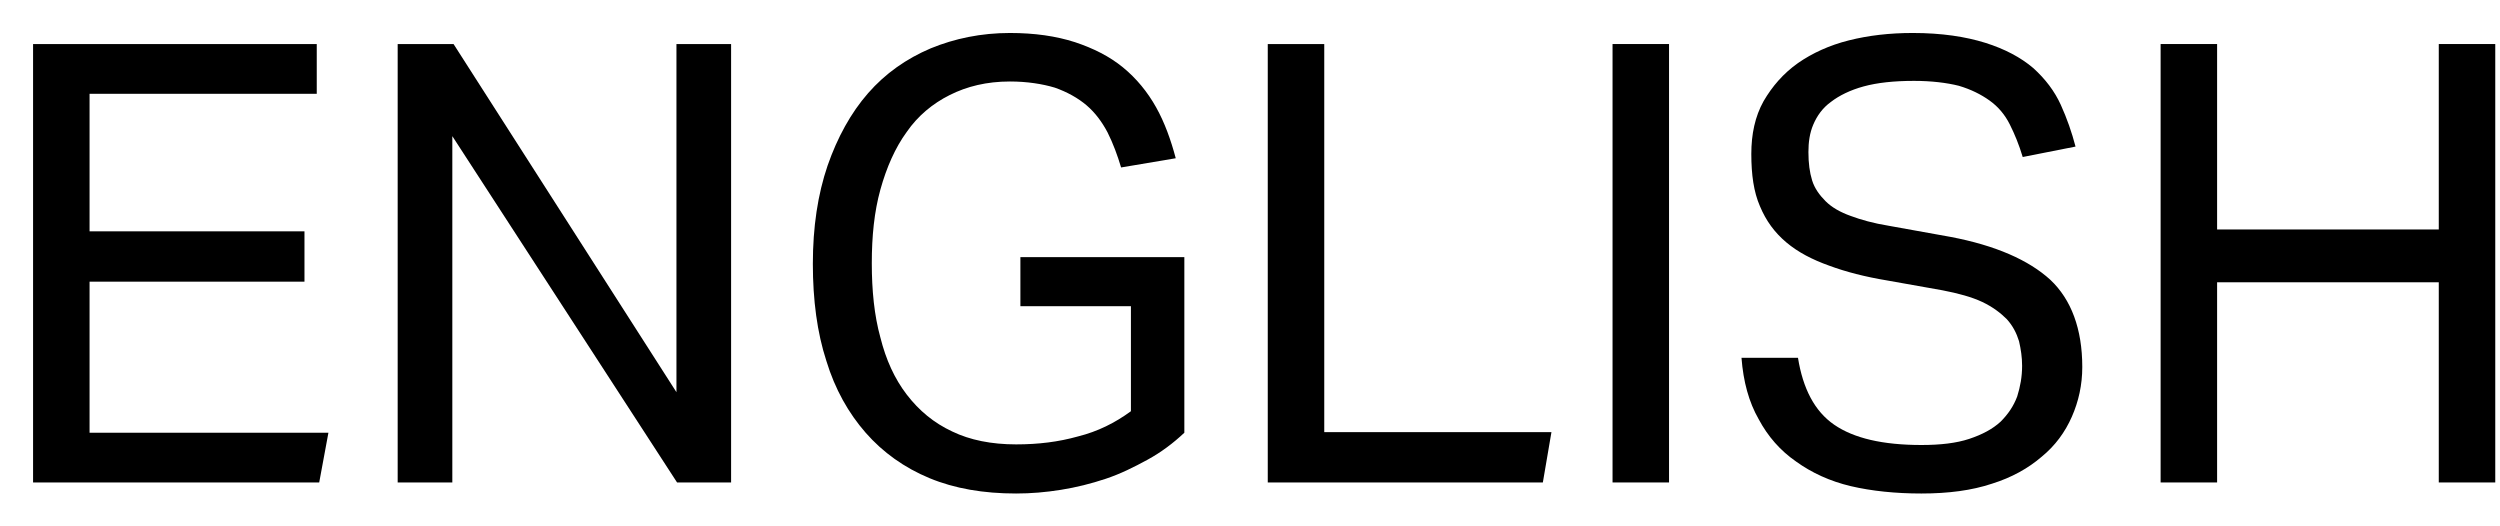
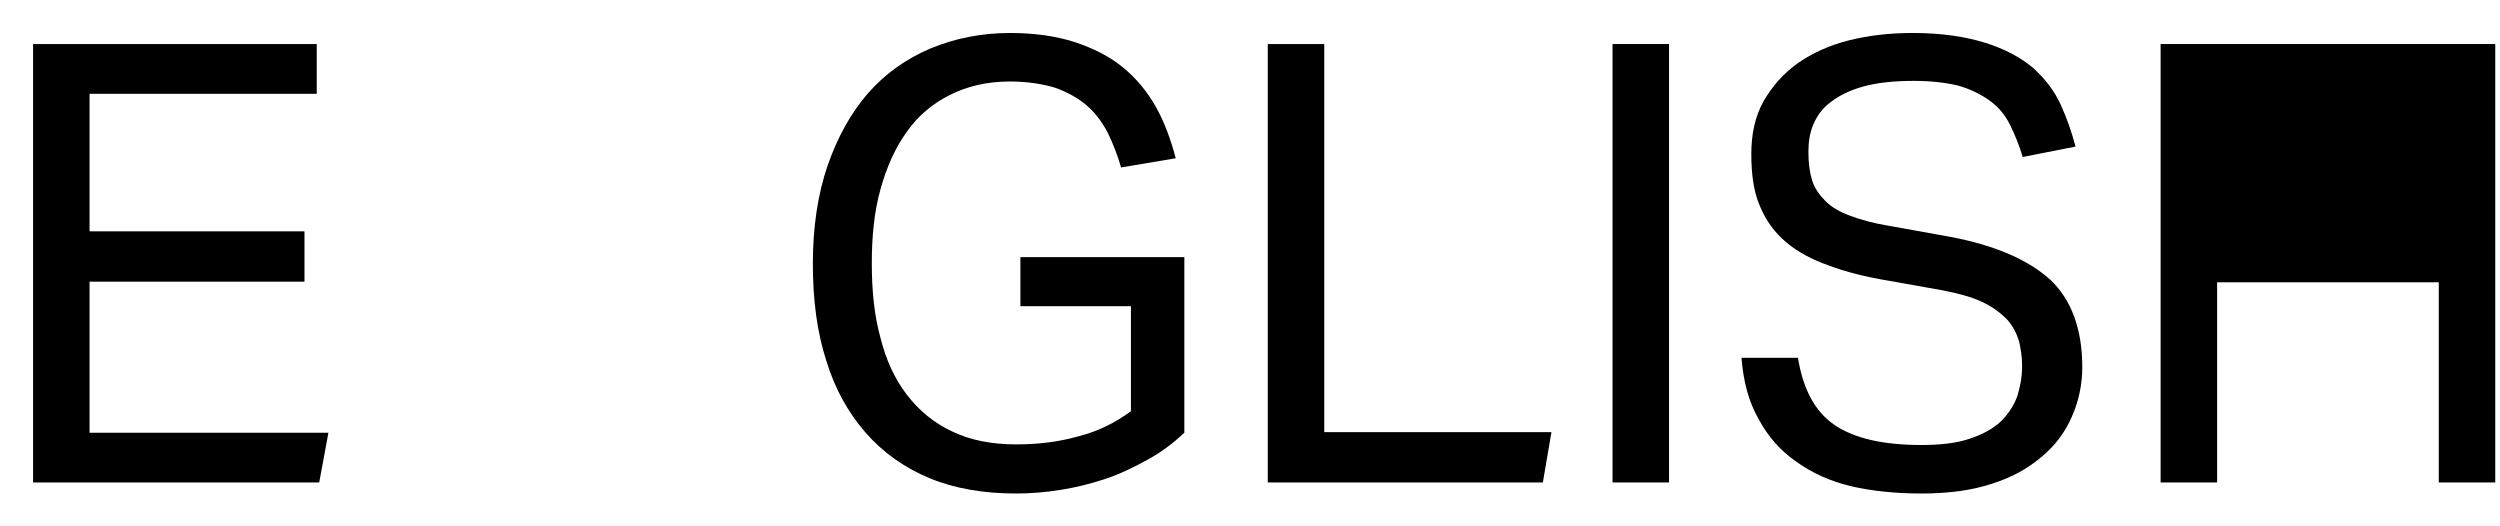
<svg xmlns="http://www.w3.org/2000/svg" width="57" height="12" viewBox="0 0 57 12" fill="none">
-   <path d="M49.262 1.004H50.55V5.232H55.604V1.004H56.892V11H55.604V6.436H50.55V11H49.262V1.004Z" fill="black" />
+   <path d="M49.262 1.004H50.55V5.232V1.004H56.892V11H55.604V6.436H50.55V11H49.262V1.004Z" fill="black" />
  <path d="M40.994 8.158C41.106 8.858 41.372 9.376 41.82 9.684C42.268 9.992 42.926 10.146 43.808 10.146C44.242 10.146 44.606 10.104 44.9 10.006C45.194 9.908 45.432 9.782 45.614 9.614C45.782 9.446 45.908 9.264 45.992 9.04C46.062 8.816 46.104 8.592 46.104 8.34C46.104 8.144 46.076 7.962 46.034 7.78C45.978 7.598 45.894 7.43 45.754 7.276C45.614 7.136 45.432 6.996 45.194 6.884C44.956 6.772 44.648 6.688 44.284 6.618L43.024 6.394C42.52 6.31 42.086 6.198 41.708 6.058C41.316 5.918 40.994 5.75 40.728 5.526C40.462 5.302 40.266 5.036 40.126 4.7C39.986 4.378 39.93 3.986 39.93 3.51C39.93 3.062 40.014 2.656 40.21 2.306C40.406 1.97 40.658 1.676 40.994 1.438C41.316 1.214 41.708 1.032 42.156 0.92C42.604 0.808 43.08 0.752 43.612 0.752C44.27 0.752 44.816 0.836 45.264 0.976C45.712 1.116 46.076 1.312 46.356 1.55C46.636 1.802 46.846 2.082 46.986 2.39C47.126 2.698 47.238 3.02 47.322 3.342L46.118 3.58C46.034 3.3 45.936 3.062 45.824 2.838C45.712 2.614 45.558 2.432 45.362 2.292C45.166 2.152 44.942 2.04 44.662 1.956C44.382 1.886 44.032 1.844 43.64 1.844C43.178 1.844 42.8 1.886 42.492 1.97C42.184 2.054 41.932 2.18 41.75 2.32C41.554 2.46 41.428 2.642 41.344 2.838C41.26 3.034 41.232 3.244 41.232 3.468C41.232 3.72 41.26 3.93 41.316 4.112C41.372 4.294 41.484 4.448 41.624 4.588C41.764 4.728 41.96 4.84 42.198 4.924C42.422 5.008 42.716 5.092 43.066 5.148L44.466 5.4C45.502 5.596 46.258 5.932 46.748 6.38C47.224 6.828 47.476 7.5 47.476 8.368C47.476 8.774 47.392 9.152 47.238 9.502C47.084 9.852 46.86 10.16 46.552 10.412C46.244 10.678 45.866 10.888 45.418 11.028C44.956 11.182 44.424 11.252 43.808 11.252C43.22 11.252 42.674 11.196 42.198 11.084C41.722 10.972 41.302 10.776 40.952 10.524C40.588 10.272 40.308 9.95 40.098 9.558C39.874 9.166 39.748 8.704 39.706 8.158H40.994Z" fill="black" />
  <path d="M36.766 1.004H38.054V11H36.766V1.004Z" fill="black" />
  <path d="M28.905 1.004H30.193V9.852H35.373L35.177 11H28.905V1.004Z" fill="black" />
  <path d="M23.265 5.862H27.003V9.866C26.751 10.104 26.471 10.314 26.163 10.482C25.855 10.65 25.547 10.804 25.211 10.916C24.875 11.028 24.539 11.112 24.189 11.168C23.839 11.224 23.503 11.252 23.167 11.252C22.425 11.252 21.767 11.14 21.193 10.902C20.619 10.664 20.129 10.314 19.737 9.866C19.345 9.418 19.037 8.872 18.841 8.228C18.631 7.584 18.533 6.842 18.533 6.016C18.533 5.176 18.645 4.434 18.869 3.776C19.093 3.132 19.401 2.572 19.793 2.124C20.185 1.676 20.661 1.34 21.221 1.102C21.767 0.878 22.369 0.752 23.027 0.752C23.587 0.752 24.077 0.822 24.511 0.962C24.931 1.102 25.295 1.284 25.603 1.536C25.911 1.788 26.163 2.096 26.359 2.446C26.555 2.796 26.695 3.188 26.807 3.608L25.561 3.818C25.477 3.538 25.379 3.272 25.253 3.02C25.127 2.782 24.973 2.572 24.777 2.404C24.581 2.236 24.329 2.096 24.049 1.998C23.769 1.914 23.419 1.858 23.027 1.858C22.495 1.858 22.047 1.97 21.655 2.166C21.263 2.362 20.927 2.642 20.675 3.006C20.409 3.37 20.213 3.818 20.073 4.322C19.933 4.826 19.877 5.386 19.877 6.002C19.877 6.618 19.933 7.192 20.073 7.696C20.199 8.2 20.395 8.634 20.675 8.998C20.955 9.362 21.291 9.642 21.711 9.838C22.117 10.034 22.607 10.132 23.167 10.132C23.671 10.132 24.133 10.076 24.581 9.95C25.029 9.838 25.421 9.642 25.785 9.376V6.982H23.265V5.862Z" fill="black" />
-   <path d="M9.067 1.004H10.341L15.423 8.942V1.004H16.669V11H15.437L10.313 3.104V11H9.067V1.004Z" fill="black" />
  <path d="M0.754 1.004H7.222V2.138H2.042V5.274H6.942V6.422H2.042V9.866H7.488L7.278 11H0.754V1.004Z" fill="black" />
</svg>